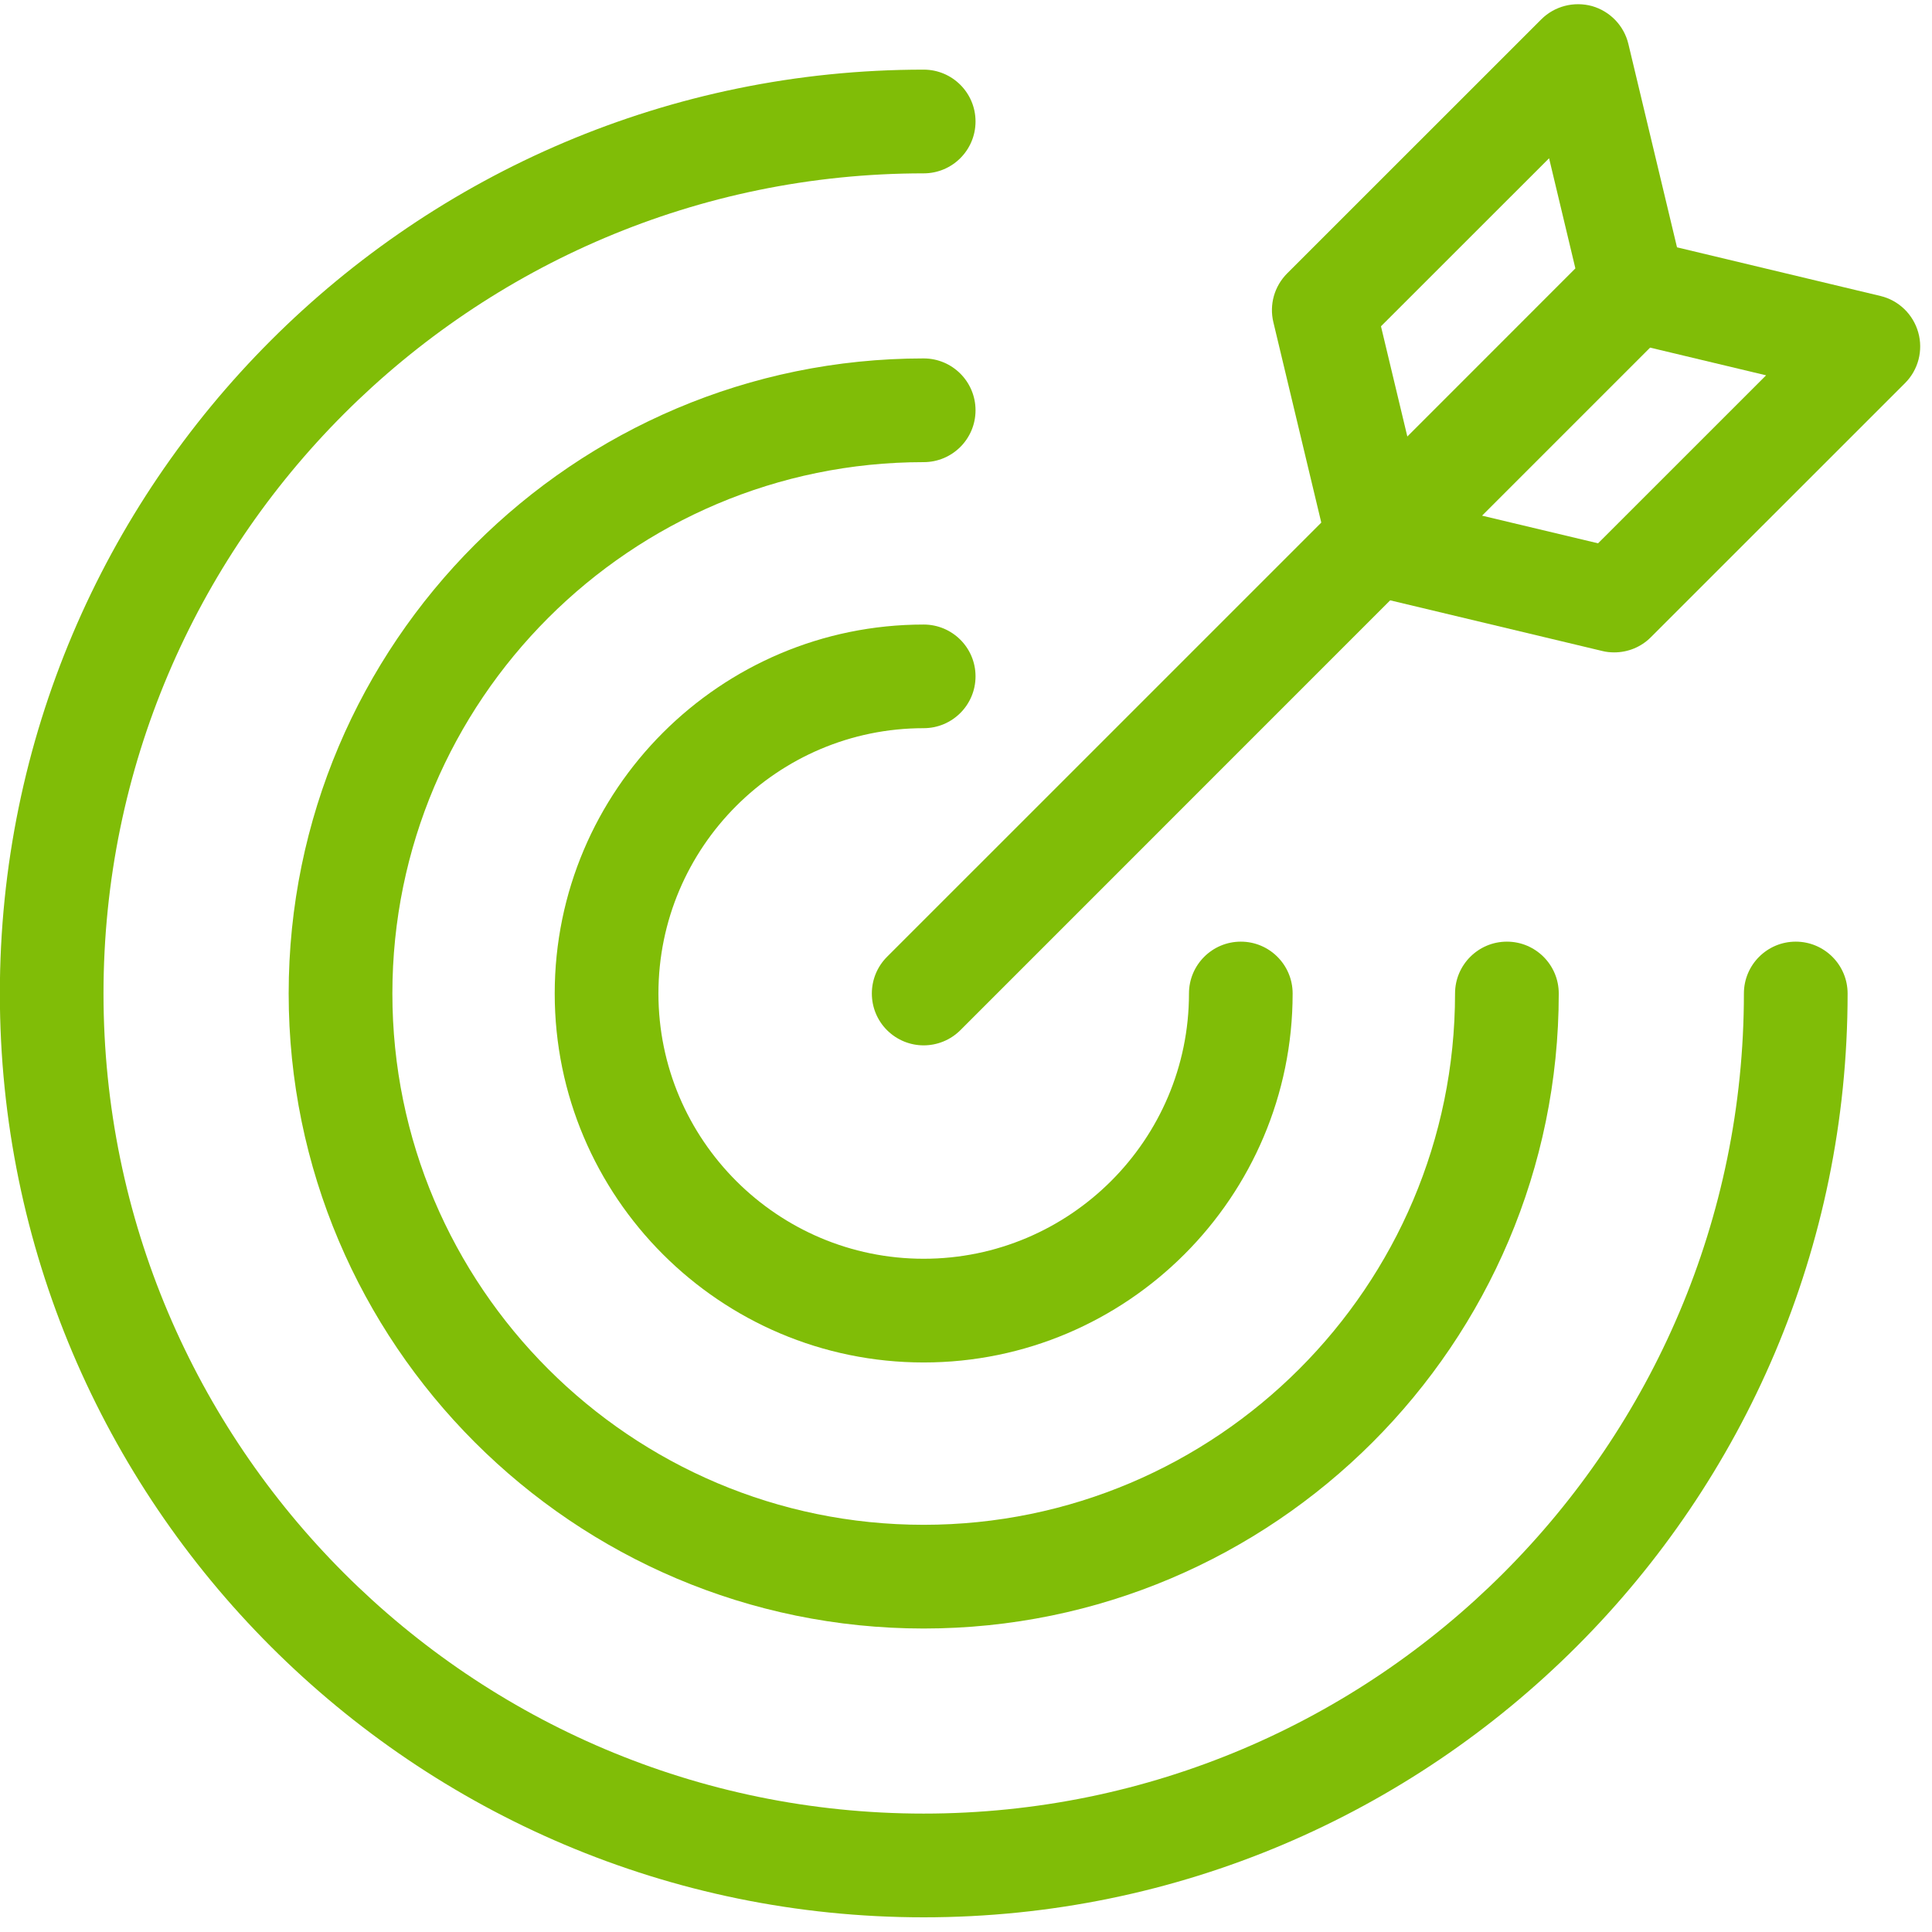
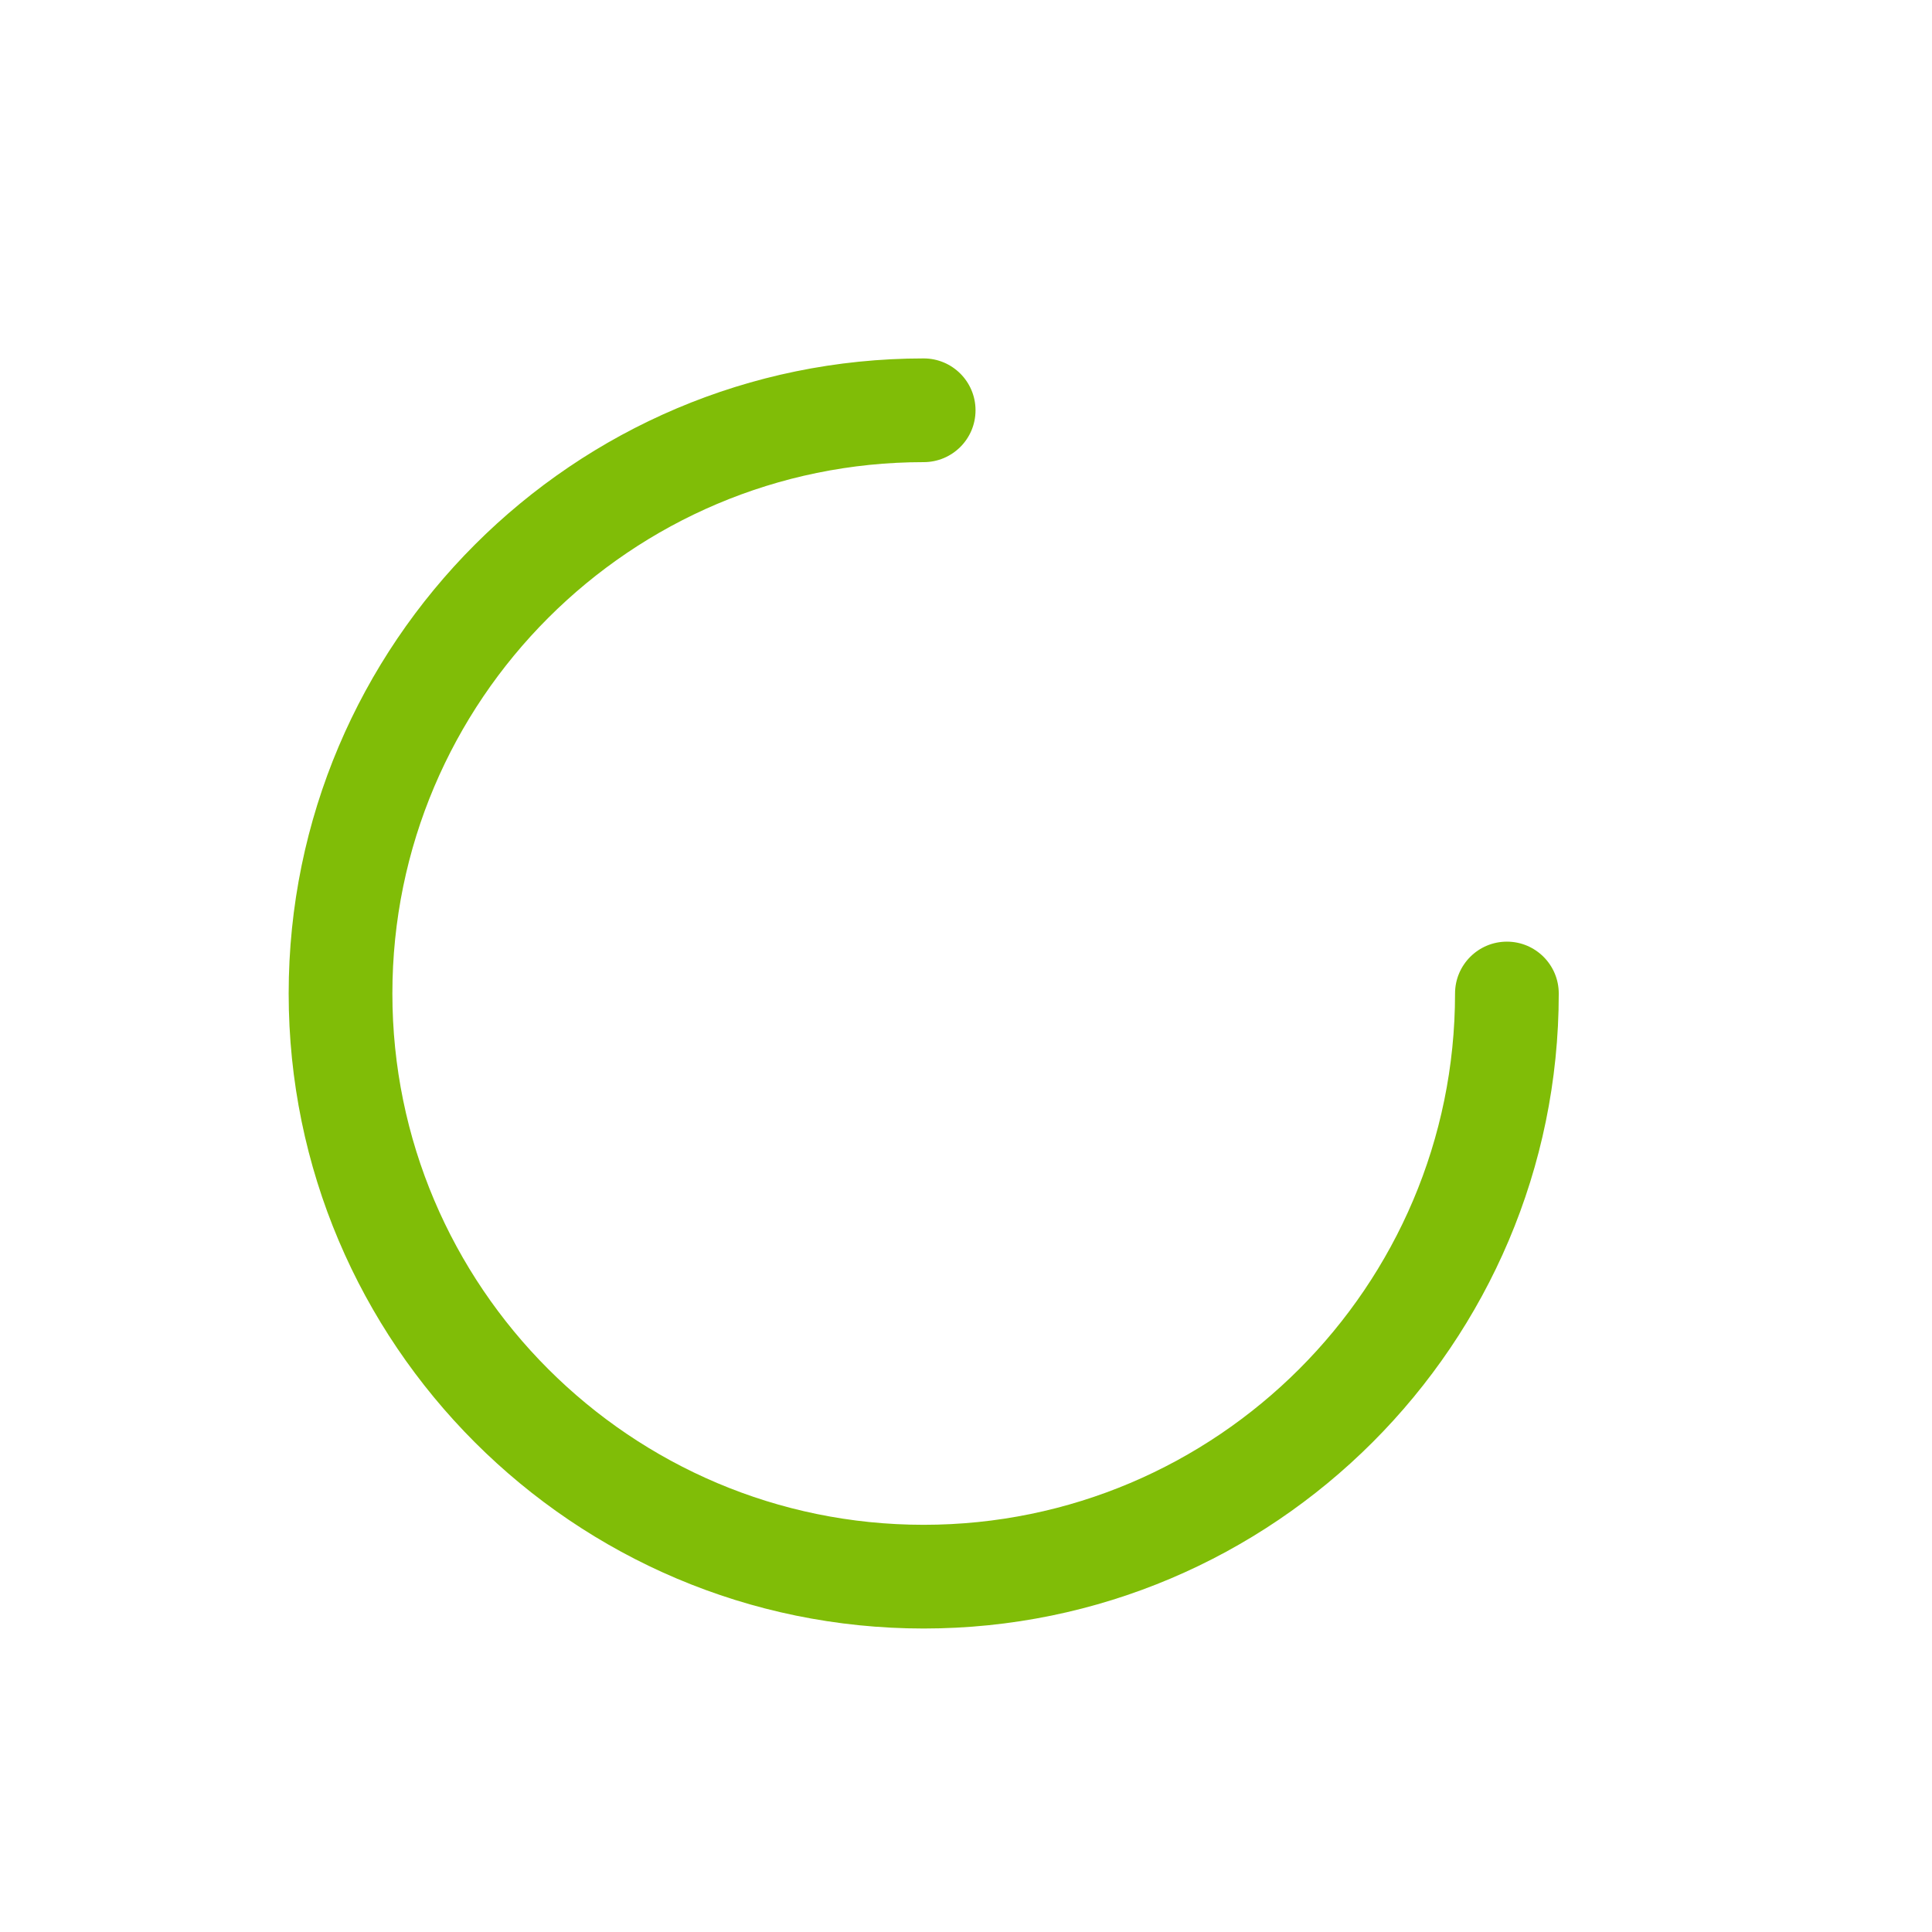
<svg xmlns="http://www.w3.org/2000/svg" width="150" zoomAndPan="magnify" viewBox="0 0 112.5 112.5" height="150" preserveAspectRatio="xMidYMid meet">
  <g id="7bbf1251ff">
-     <path style=" stroke:none;fill-rule:nonzero;fill:#80bd07;fill-opacity:1;" d="M 53.785 42.402 C 55.453 42.402 56.805 41.051 56.805 39.383 C 56.805 37.715 55.453 36.367 53.785 36.367 C 41.938 36.367 32.301 46.004 32.301 57.852 C 32.301 69.699 41.938 79.336 53.785 79.336 C 65.633 79.336 75.27 69.699 75.27 57.852 C 75.27 56.184 73.918 54.832 72.254 54.832 C 70.586 54.832 69.234 56.184 69.234 57.852 C 69.234 66.367 62.301 73.297 53.785 73.297 C 45.27 73.297 38.34 66.367 38.34 57.852 C 38.34 49.332 45.27 42.402 53.785 42.402 " />
    <path style=" stroke:none;fill-rule:nonzero;fill:#80bd07;fill-opacity:1;" d="M 53.785 20.871 C 33.395 20.871 16.809 37.461 16.809 57.852 C 16.809 78.242 33.395 94.828 53.785 94.828 C 74.176 94.828 90.766 78.242 90.766 57.852 C 90.766 56.184 89.414 54.832 87.746 54.832 C 86.082 54.832 84.727 56.184 84.727 57.852 C 84.727 74.91 70.848 88.789 53.785 88.789 C 36.727 88.789 22.848 74.91 22.848 57.852 C 22.848 40.789 36.727 26.91 53.785 26.91 C 55.453 26.91 56.805 25.559 56.805 23.891 C 56.805 22.223 55.453 20.871 53.785 20.871 " />
-     <path style=" stroke:none;fill-rule:nonzero;fill:#80bd07;fill-opacity:1;" d="M 104.566 54.832 C 102.898 54.832 101.547 56.184 101.547 57.852 C 101.547 84.184 80.121 105.605 53.785 105.605 C 27.453 105.605 6.027 84.184 6.027 57.852 C 6.027 31.516 27.453 10.094 53.785 10.094 C 55.453 10.094 56.805 8.742 56.805 7.074 C 56.805 5.406 55.453 4.055 53.785 4.055 C 24.125 4.055 -0.008 28.188 -0.008 57.852 C -0.008 87.516 24.125 111.645 53.785 111.645 C 83.453 111.645 107.586 87.516 107.586 57.852 C 107.586 56.184 106.23 54.832 104.566 54.832 " />
-     <path style=" stroke:none;fill-rule:nonzero;fill:#80bd07;fill-opacity:1;" d="M 93.055 31.637 L 86.301 30.027 L 96.086 20.242 L 102.84 21.855 Z M 80.414 19 L 90.203 9.215 L 91.734 15.629 L 81.949 25.418 Z M 111.699 19.355 C 111.402 18.301 110.559 17.488 109.496 17.234 L 97.652 14.402 L 94.82 2.559 C 94.566 1.496 93.754 0.656 92.707 0.355 C 91.652 0.066 90.523 0.355 89.75 1.125 L 74.949 15.922 C 74.207 16.668 73.902 17.738 74.148 18.762 L 76.938 30.43 L 51.652 55.715 C 50.473 56.895 50.473 58.809 51.652 59.988 C 52.242 60.574 53.012 60.871 53.785 60.871 C 54.559 60.871 55.332 60.574 55.922 59.988 L 80.949 34.957 L 93.297 37.906 C 93.527 37.965 93.762 37.988 93.996 37.988 C 94.789 37.988 95.559 37.68 96.129 37.105 L 110.93 22.309 C 111.703 21.535 111.996 20.406 111.699 19.355 " />
  </g>
</svg>